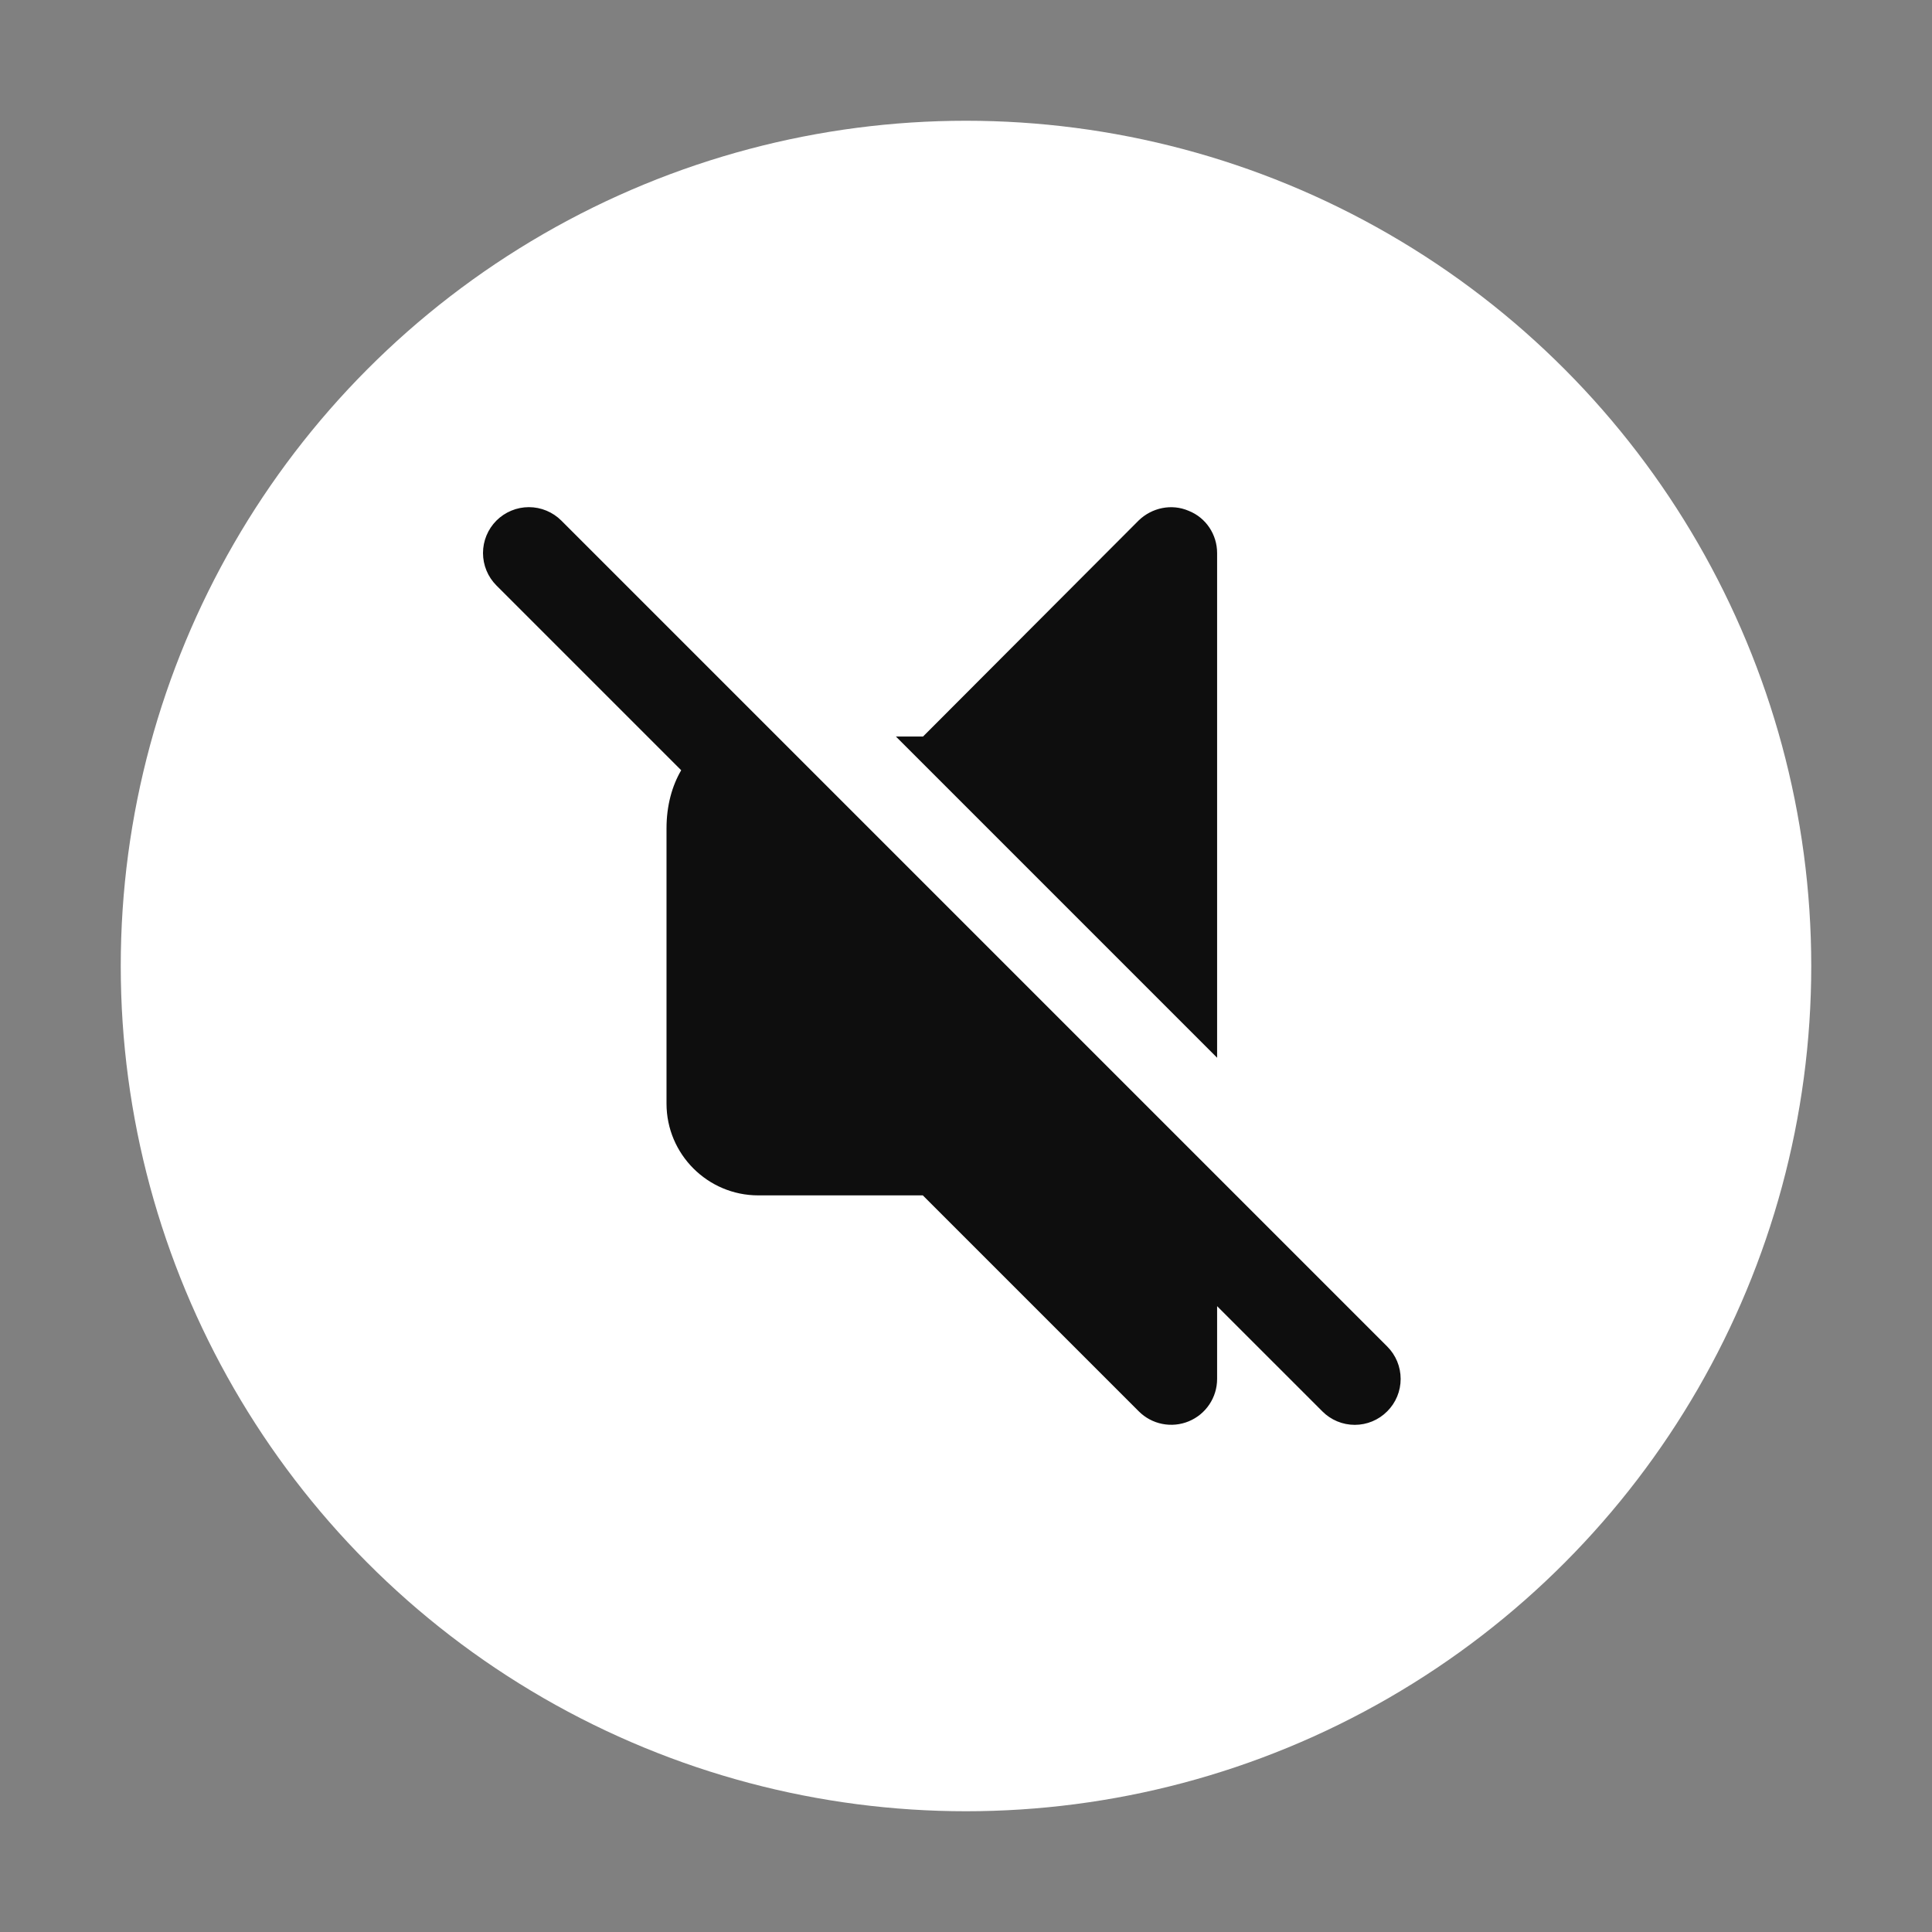
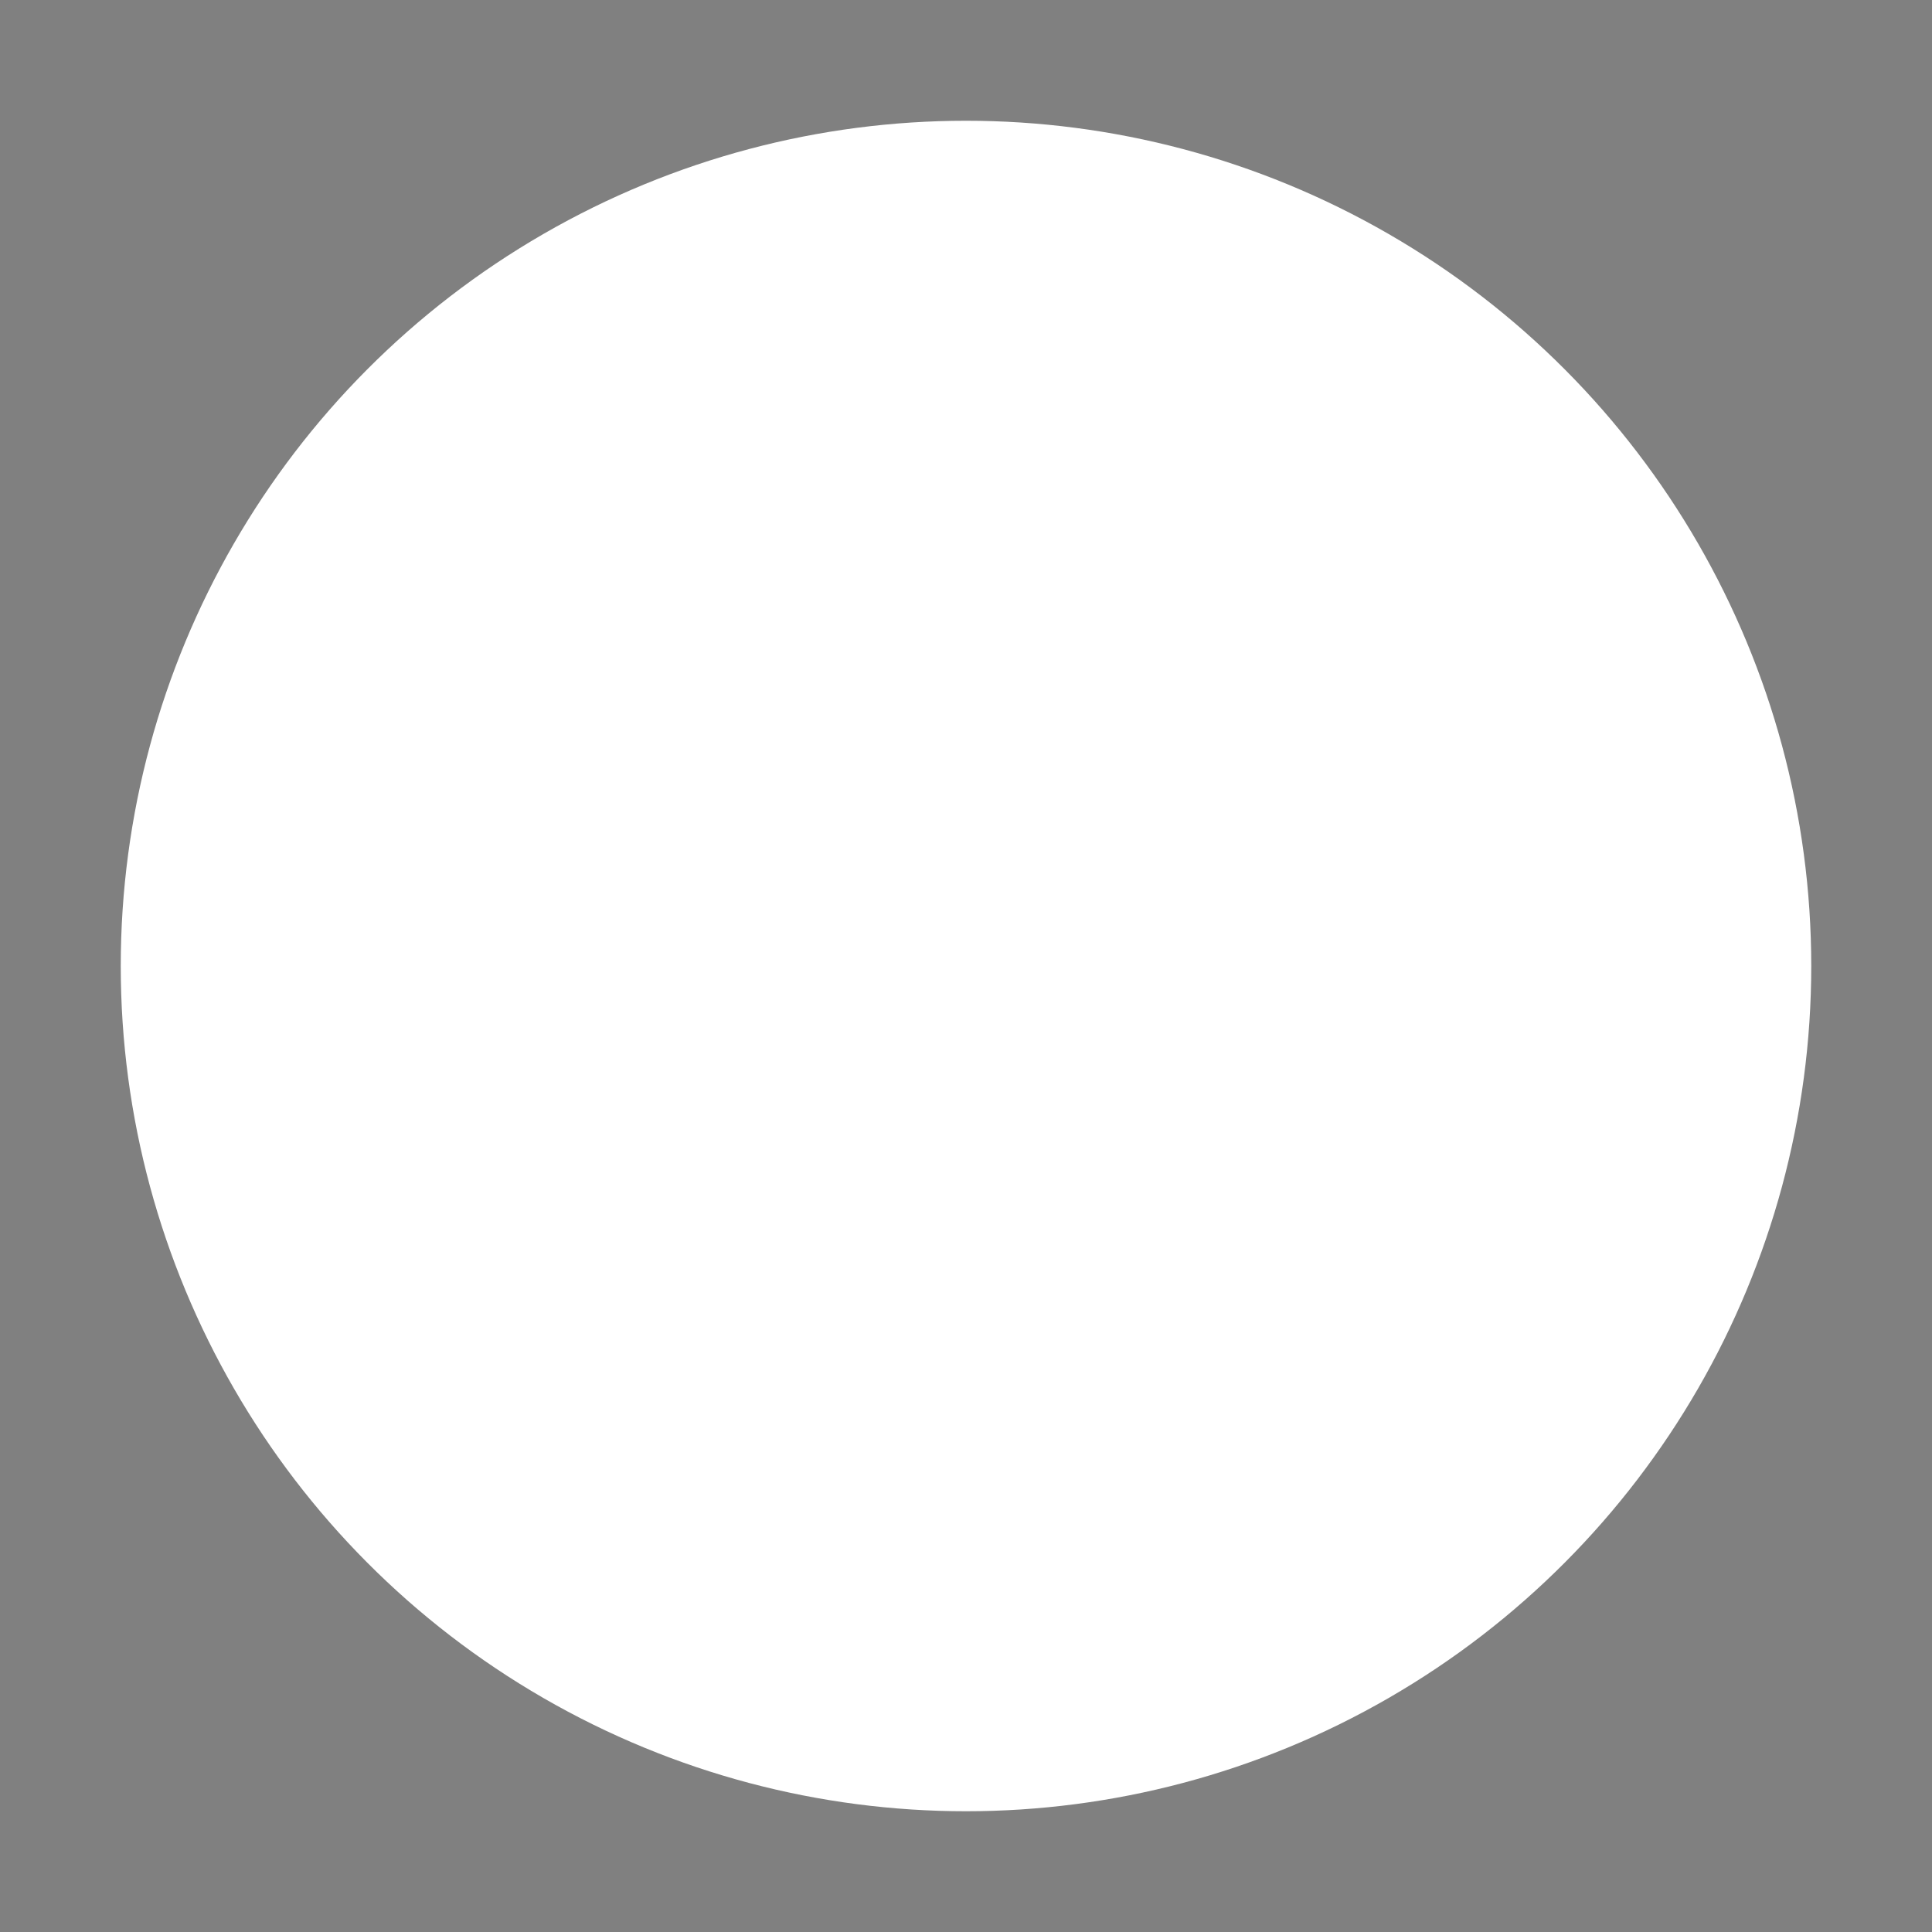
<svg xmlns="http://www.w3.org/2000/svg" width="80" height="80" viewBox="0 0 80 80" fill="none">
  <rect x="0" y="0" width="80" height="80" fill="#808080" stroke="none" />
  <circle cx="40" cy="40" r="35" fill="white" />
-   <path d="M57.441 55.755L23.243 21.556C23.067 21.38 22.857 21.24 22.627 21.145C22.396 21.049 22.149 21 21.9 21C21.65 21 21.403 21.049 21.173 21.145C20.942 21.24 20.733 21.38 20.556 21.556C20.2 21.913 20 22.396 20 22.9C20 23.403 20.2 23.887 20.556 24.243L28.207 31.894C27.829 32.538 27.599 33.357 27.599 34.299V45.699C27.599 47.794 29.304 49.498 31.399 49.498H38.212L47.155 58.441C47.421 58.707 47.759 58.888 48.128 58.961C48.496 59.034 48.878 58.997 49.225 58.853C49.573 58.709 49.869 58.466 50.078 58.153C50.287 57.841 50.398 57.474 50.398 57.098V54.085L54.755 58.441C54.931 58.618 55.14 58.759 55.371 58.855C55.601 58.951 55.849 59 56.098 59C56.348 59 56.595 58.951 56.825 58.855C57.056 58.759 57.265 58.618 57.441 58.441C57.618 58.265 57.758 58.056 57.854 57.825C57.949 57.595 57.998 57.348 57.998 57.098C57.998 56.849 57.949 56.602 57.854 56.371C57.758 56.141 57.618 55.931 57.441 55.755ZM50.398 22.9V43.799L37.099 30.499H38.22L47.15 21.551C47.7 21.019 48.517 20.848 49.22 21.152C49.942 21.437 50.398 22.14 50.398 22.9Z" fill="#0E0E0E" />
</svg>